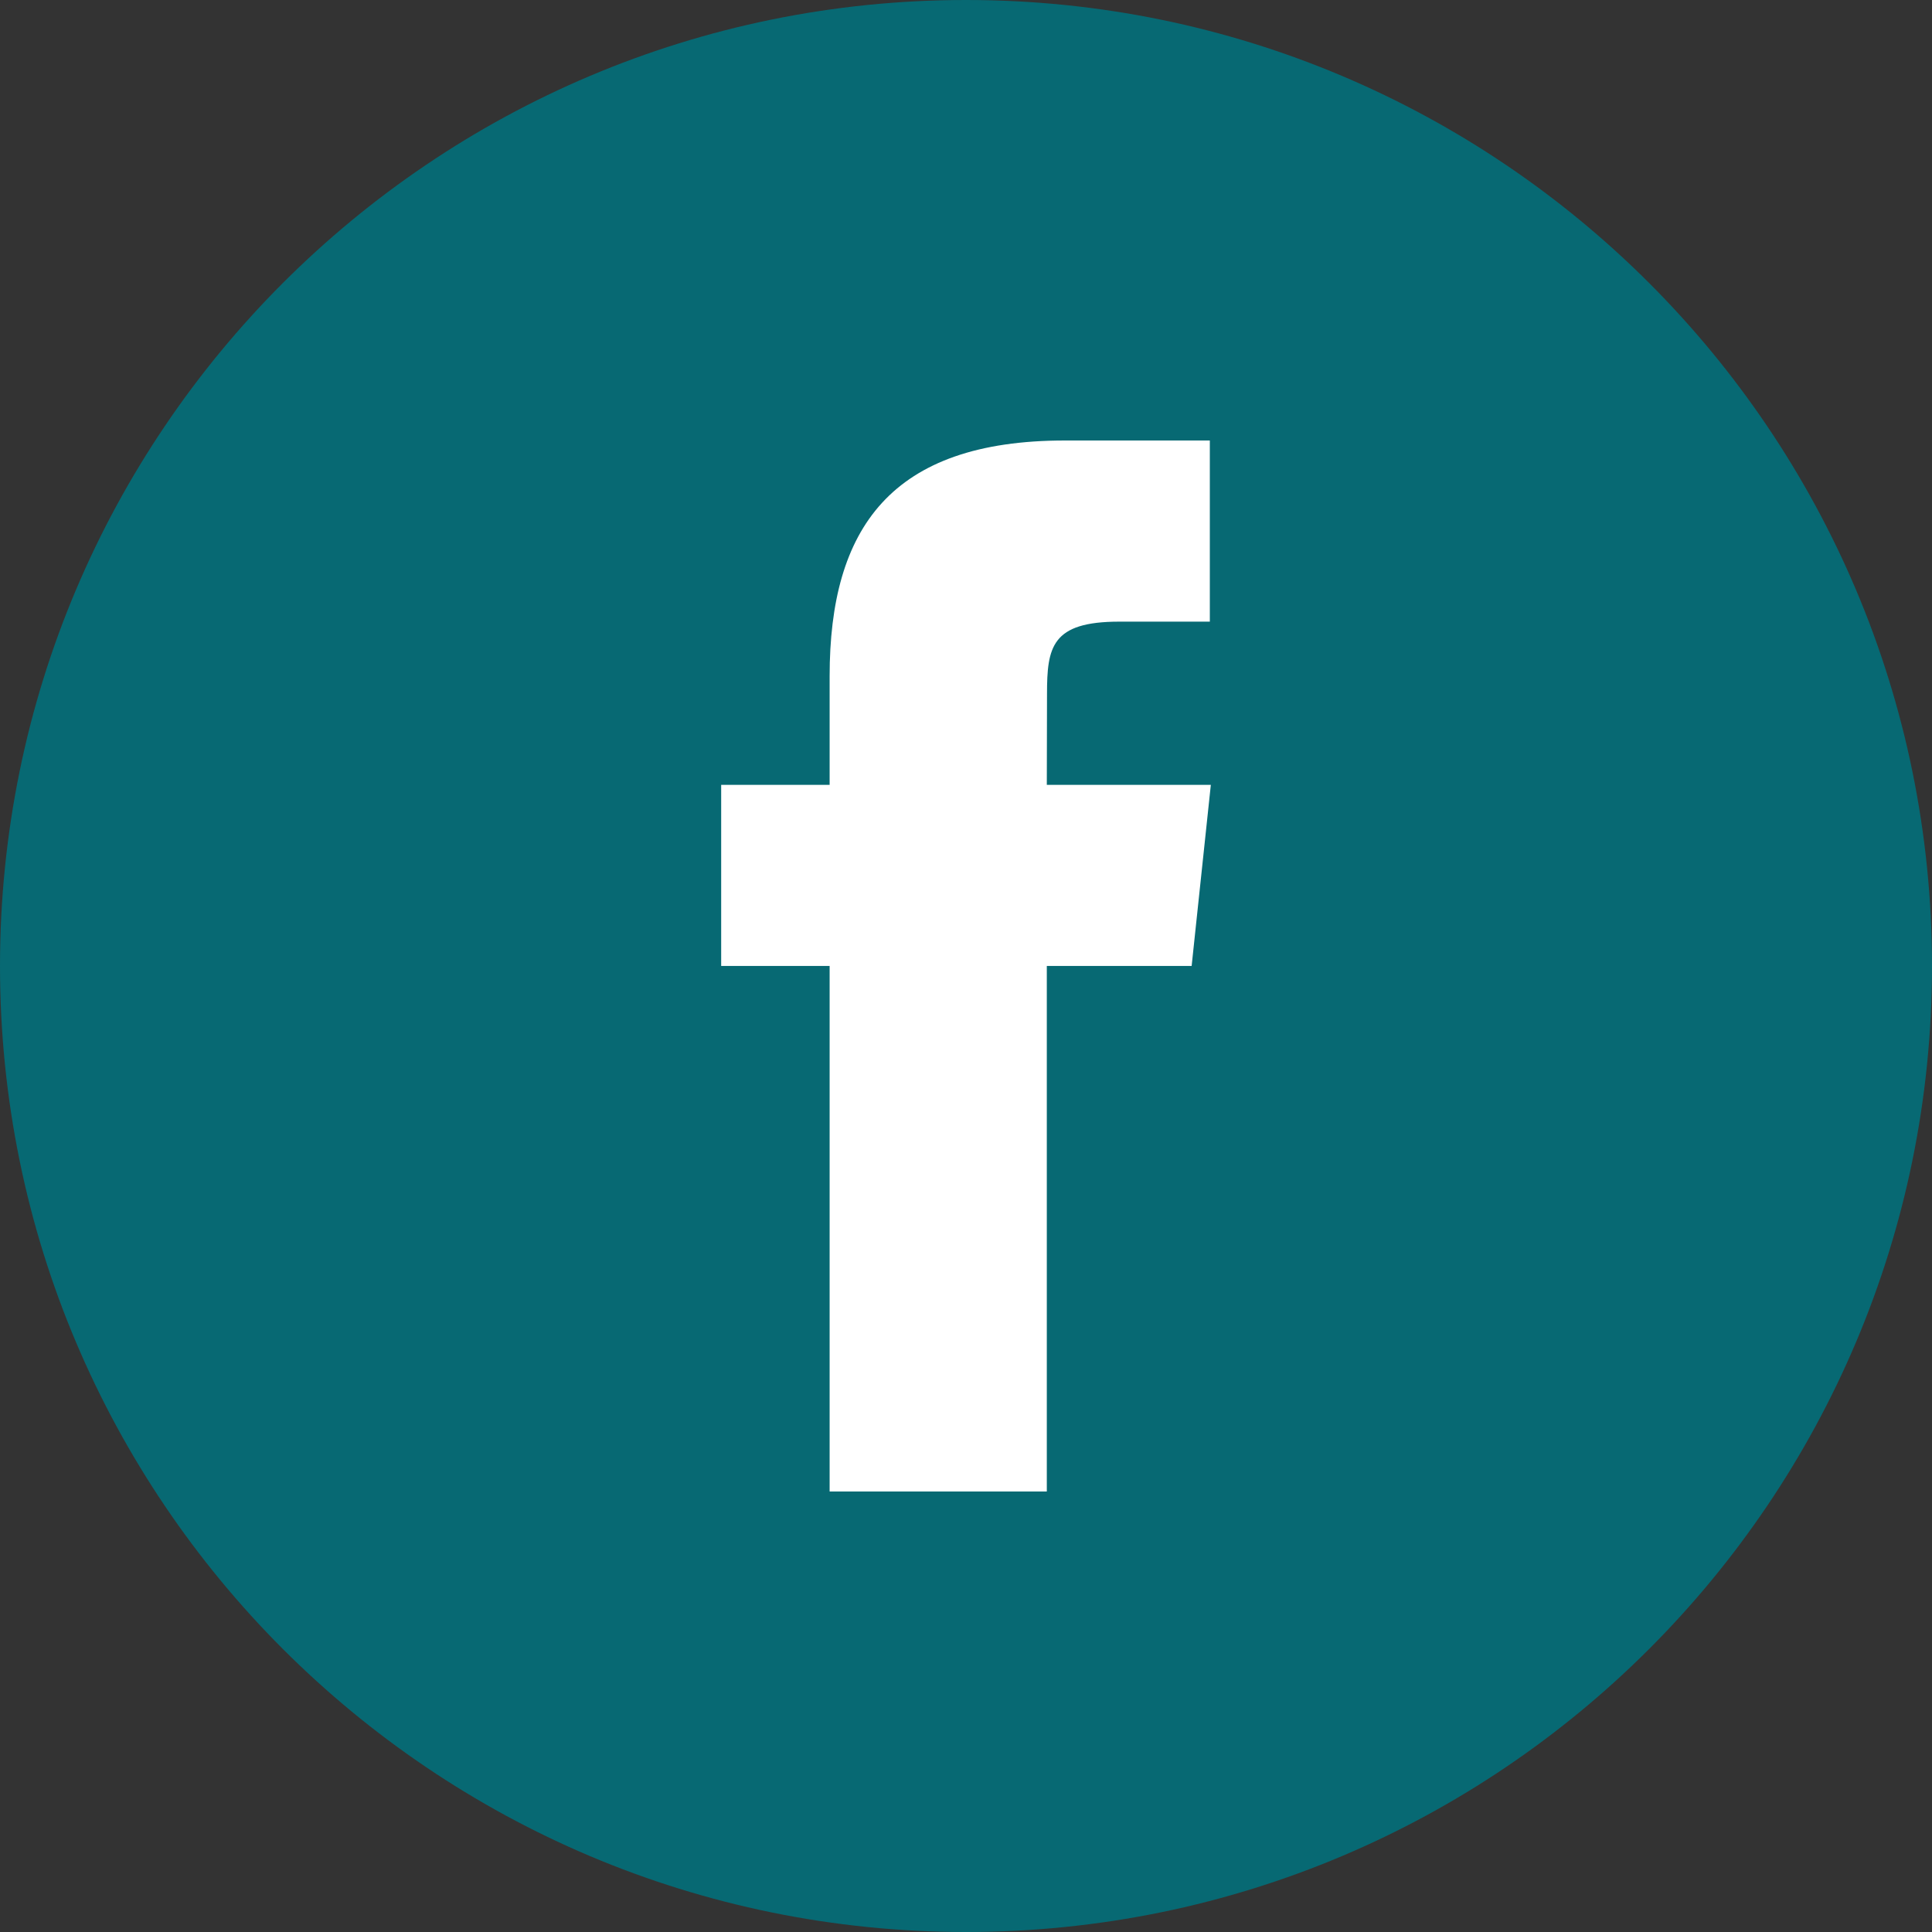
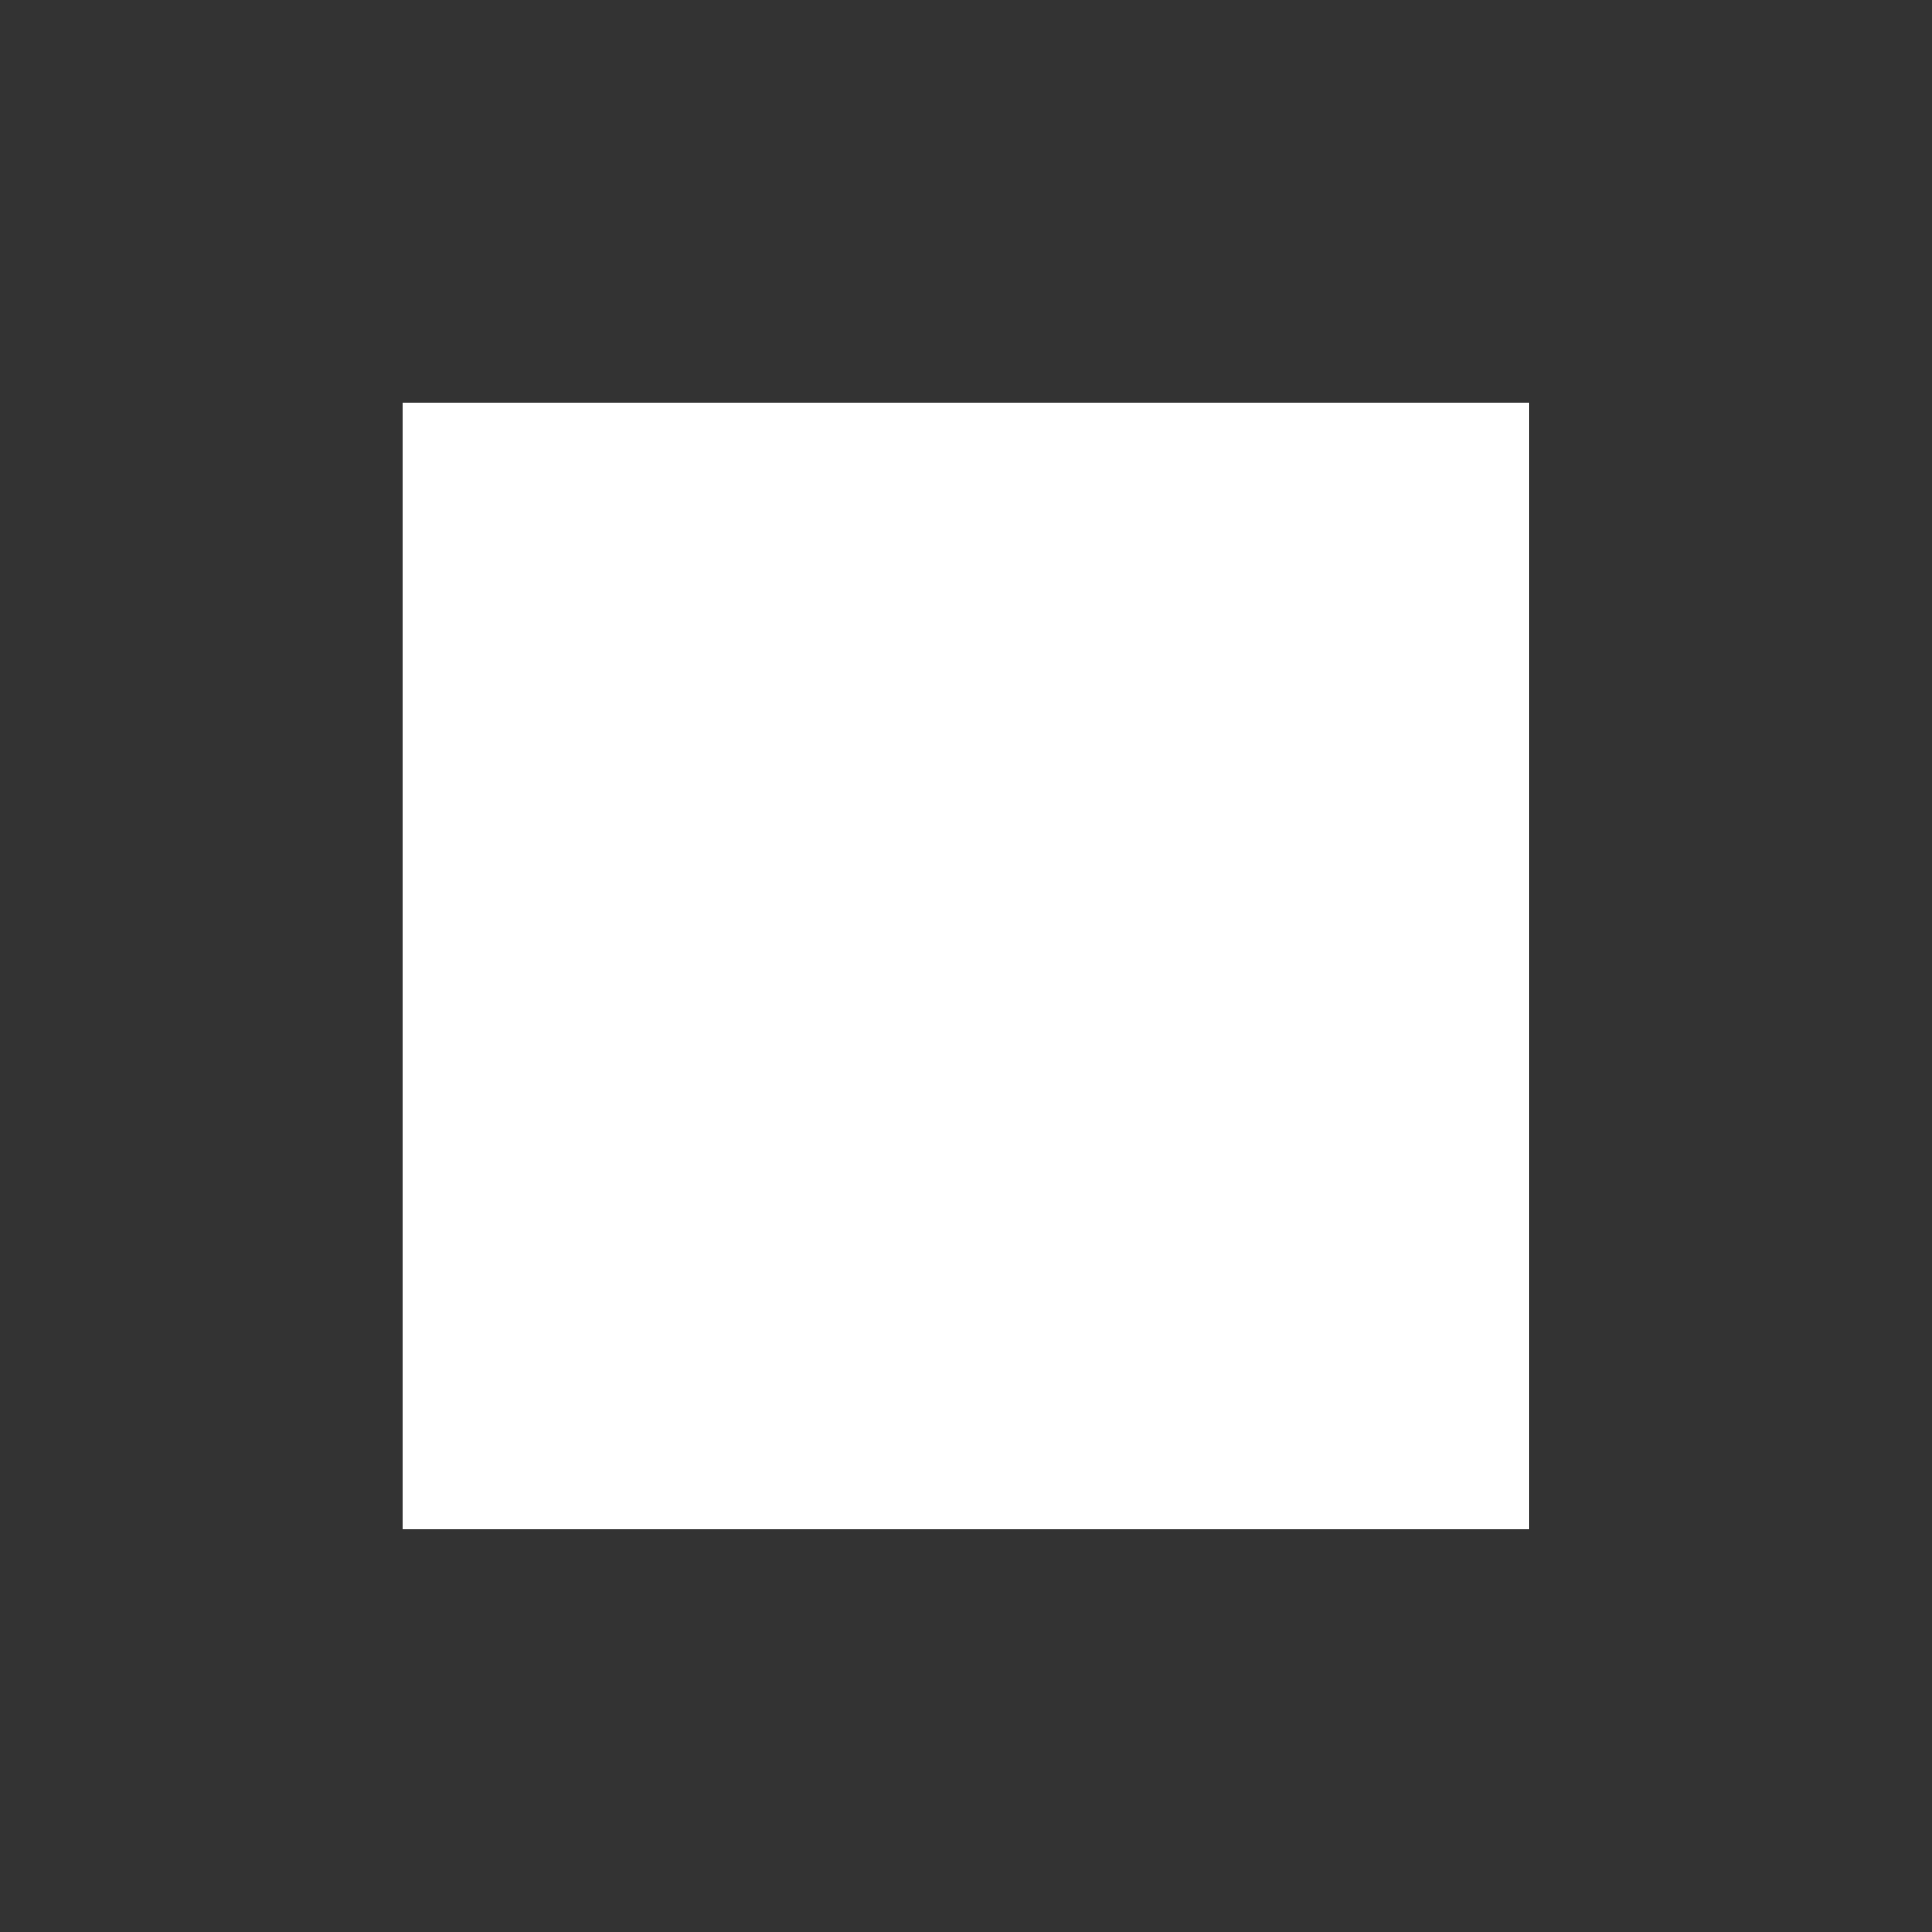
<svg xmlns="http://www.w3.org/2000/svg" width="29" height="29" viewBox="0 0 29 29" fill="none">
  <rect x="0" y="0" width="29" height="29" fill="#333333" stroke="none" />
  <rect width="16.917" height="16.917" fill="white" transform="translate(6.04 6.041)" />
-   <path fill-rule="evenodd" clip-rule="evenodd" d="M12.453 22.388H15.713V14.499H17.887L18.175 11.781H15.713L15.716 10.42C15.716 9.711 15.784 9.331 16.801 9.331H18.16V6.612H15.985C13.372 6.612 12.453 7.931 12.453 10.149V11.781H10.825V14.499H12.453V22.388ZM14.5 29C6.492 29 0 22.508 0 14.5C0 6.492 6.492 0 14.5 0C22.508 0 29 6.492 29 14.5C29 22.508 22.508 29 14.5 29Z" fill="#076973" />
</svg>